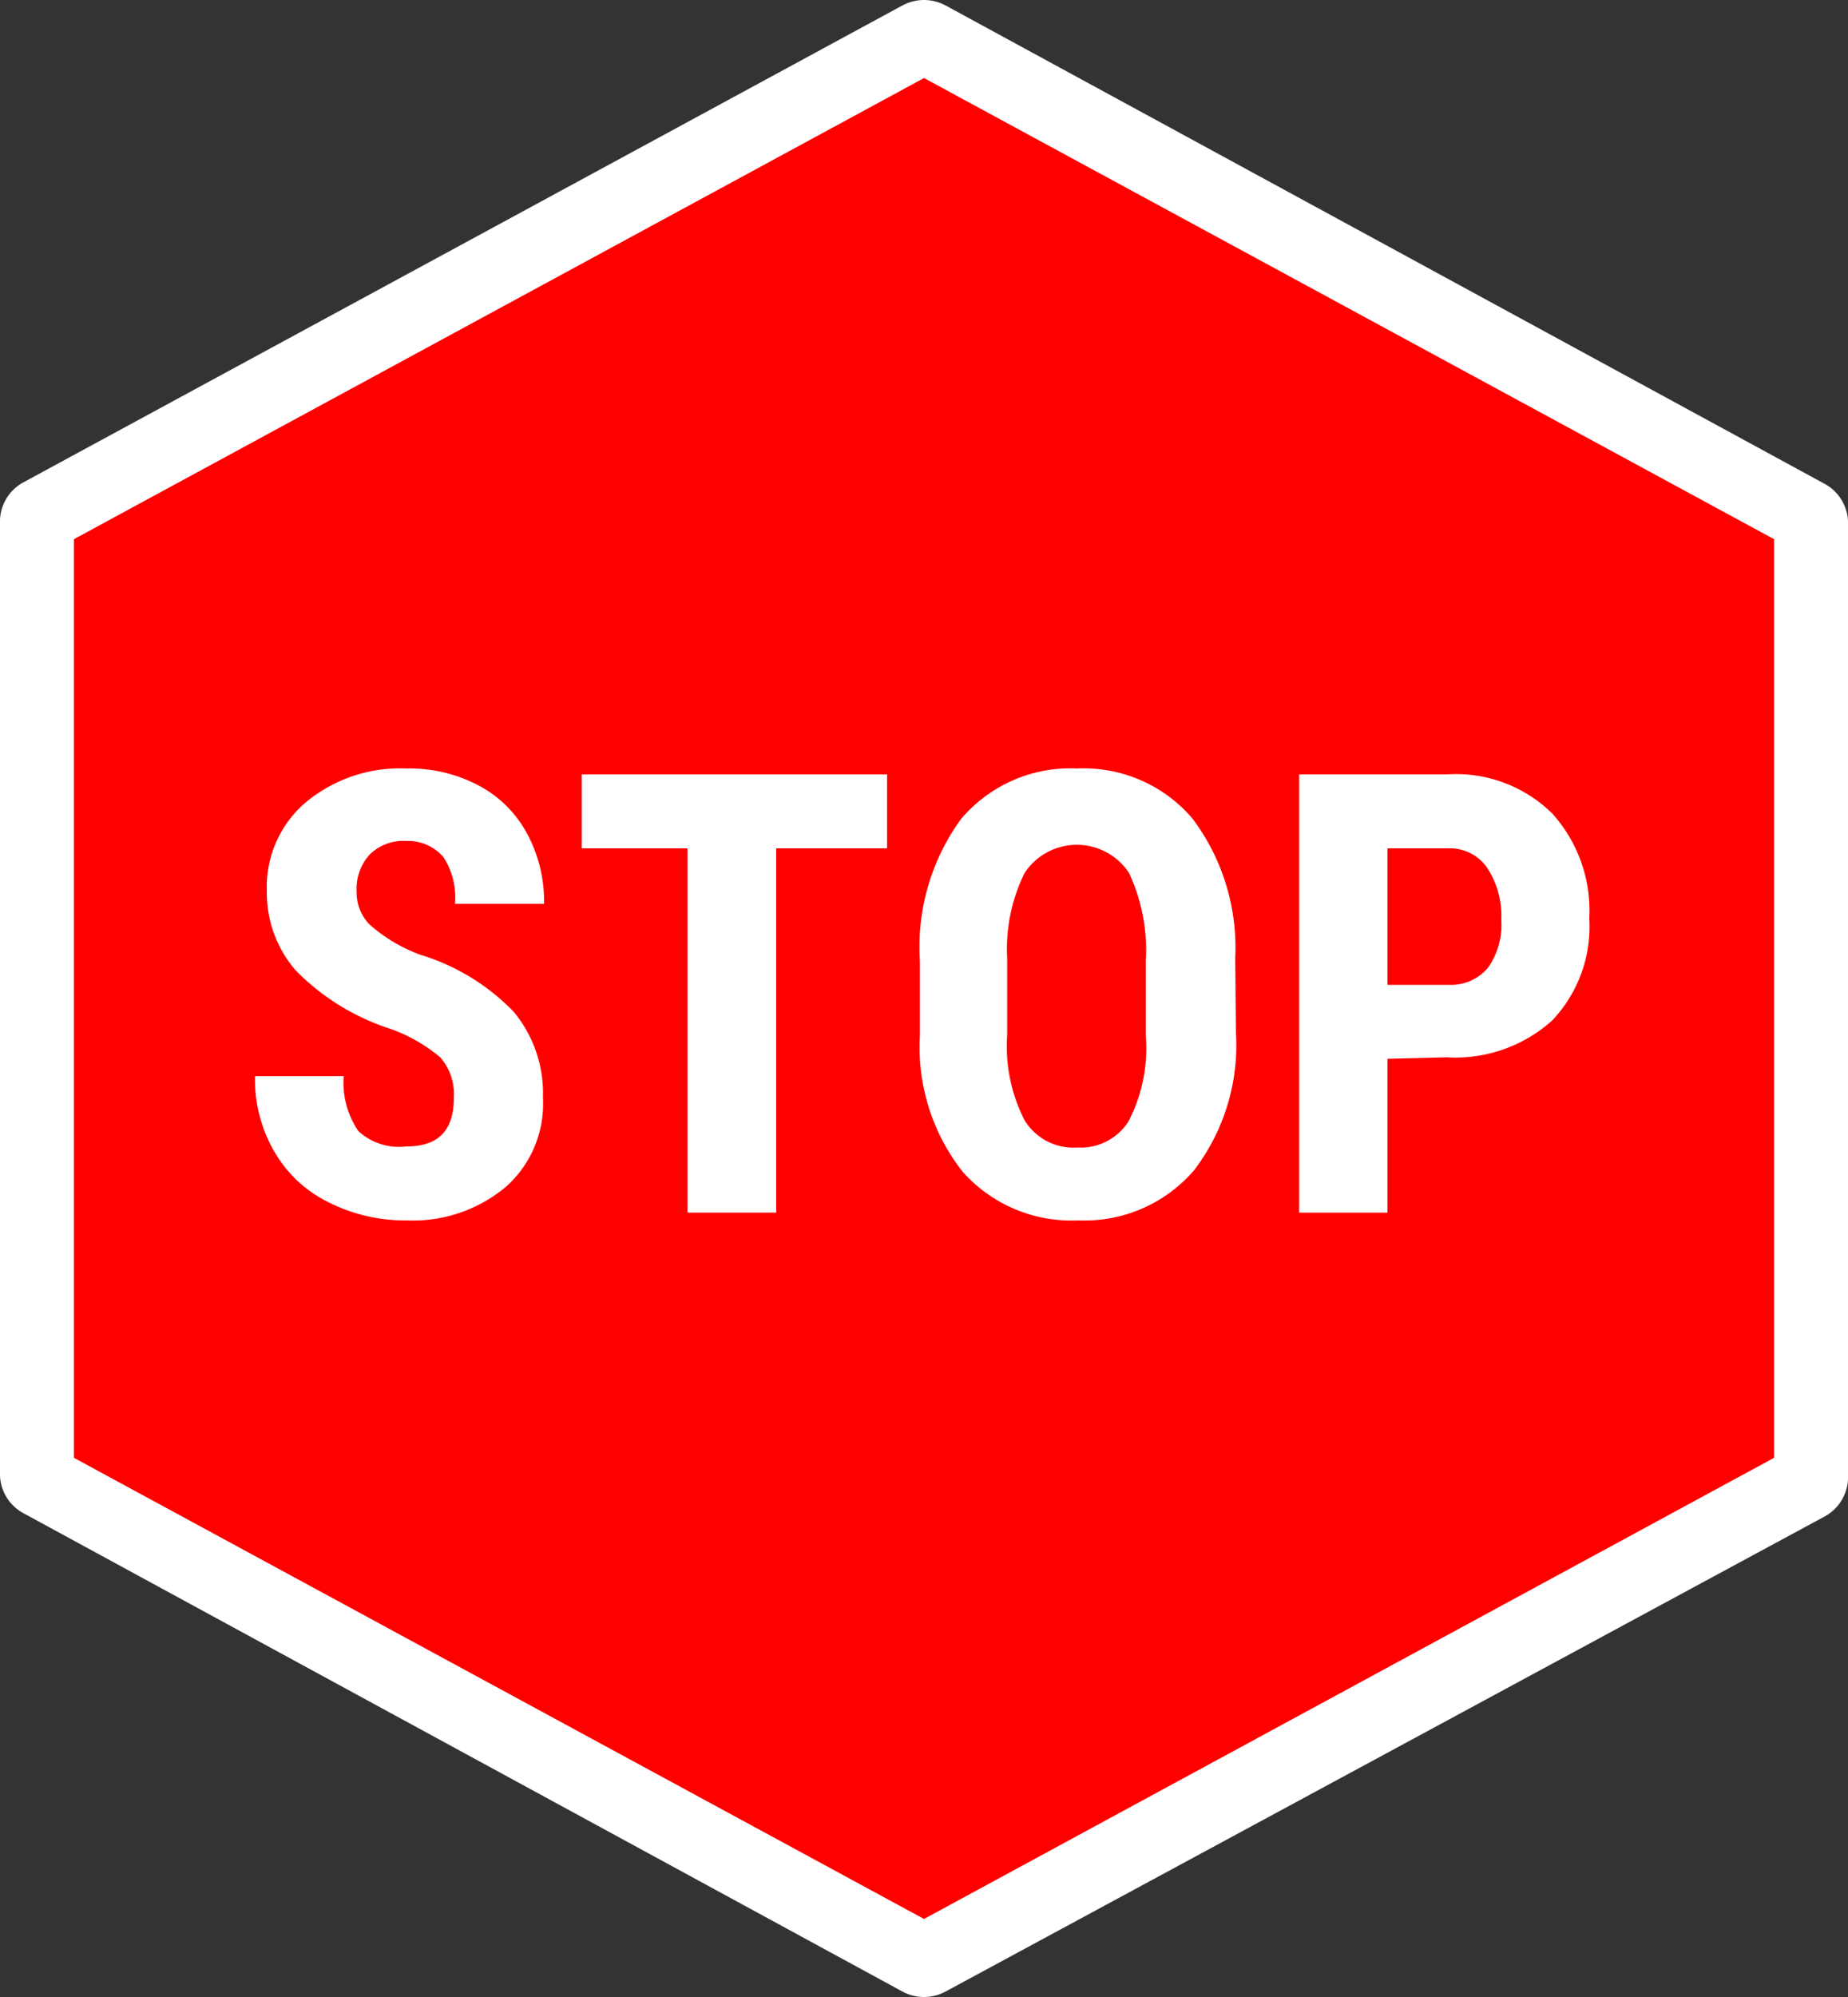
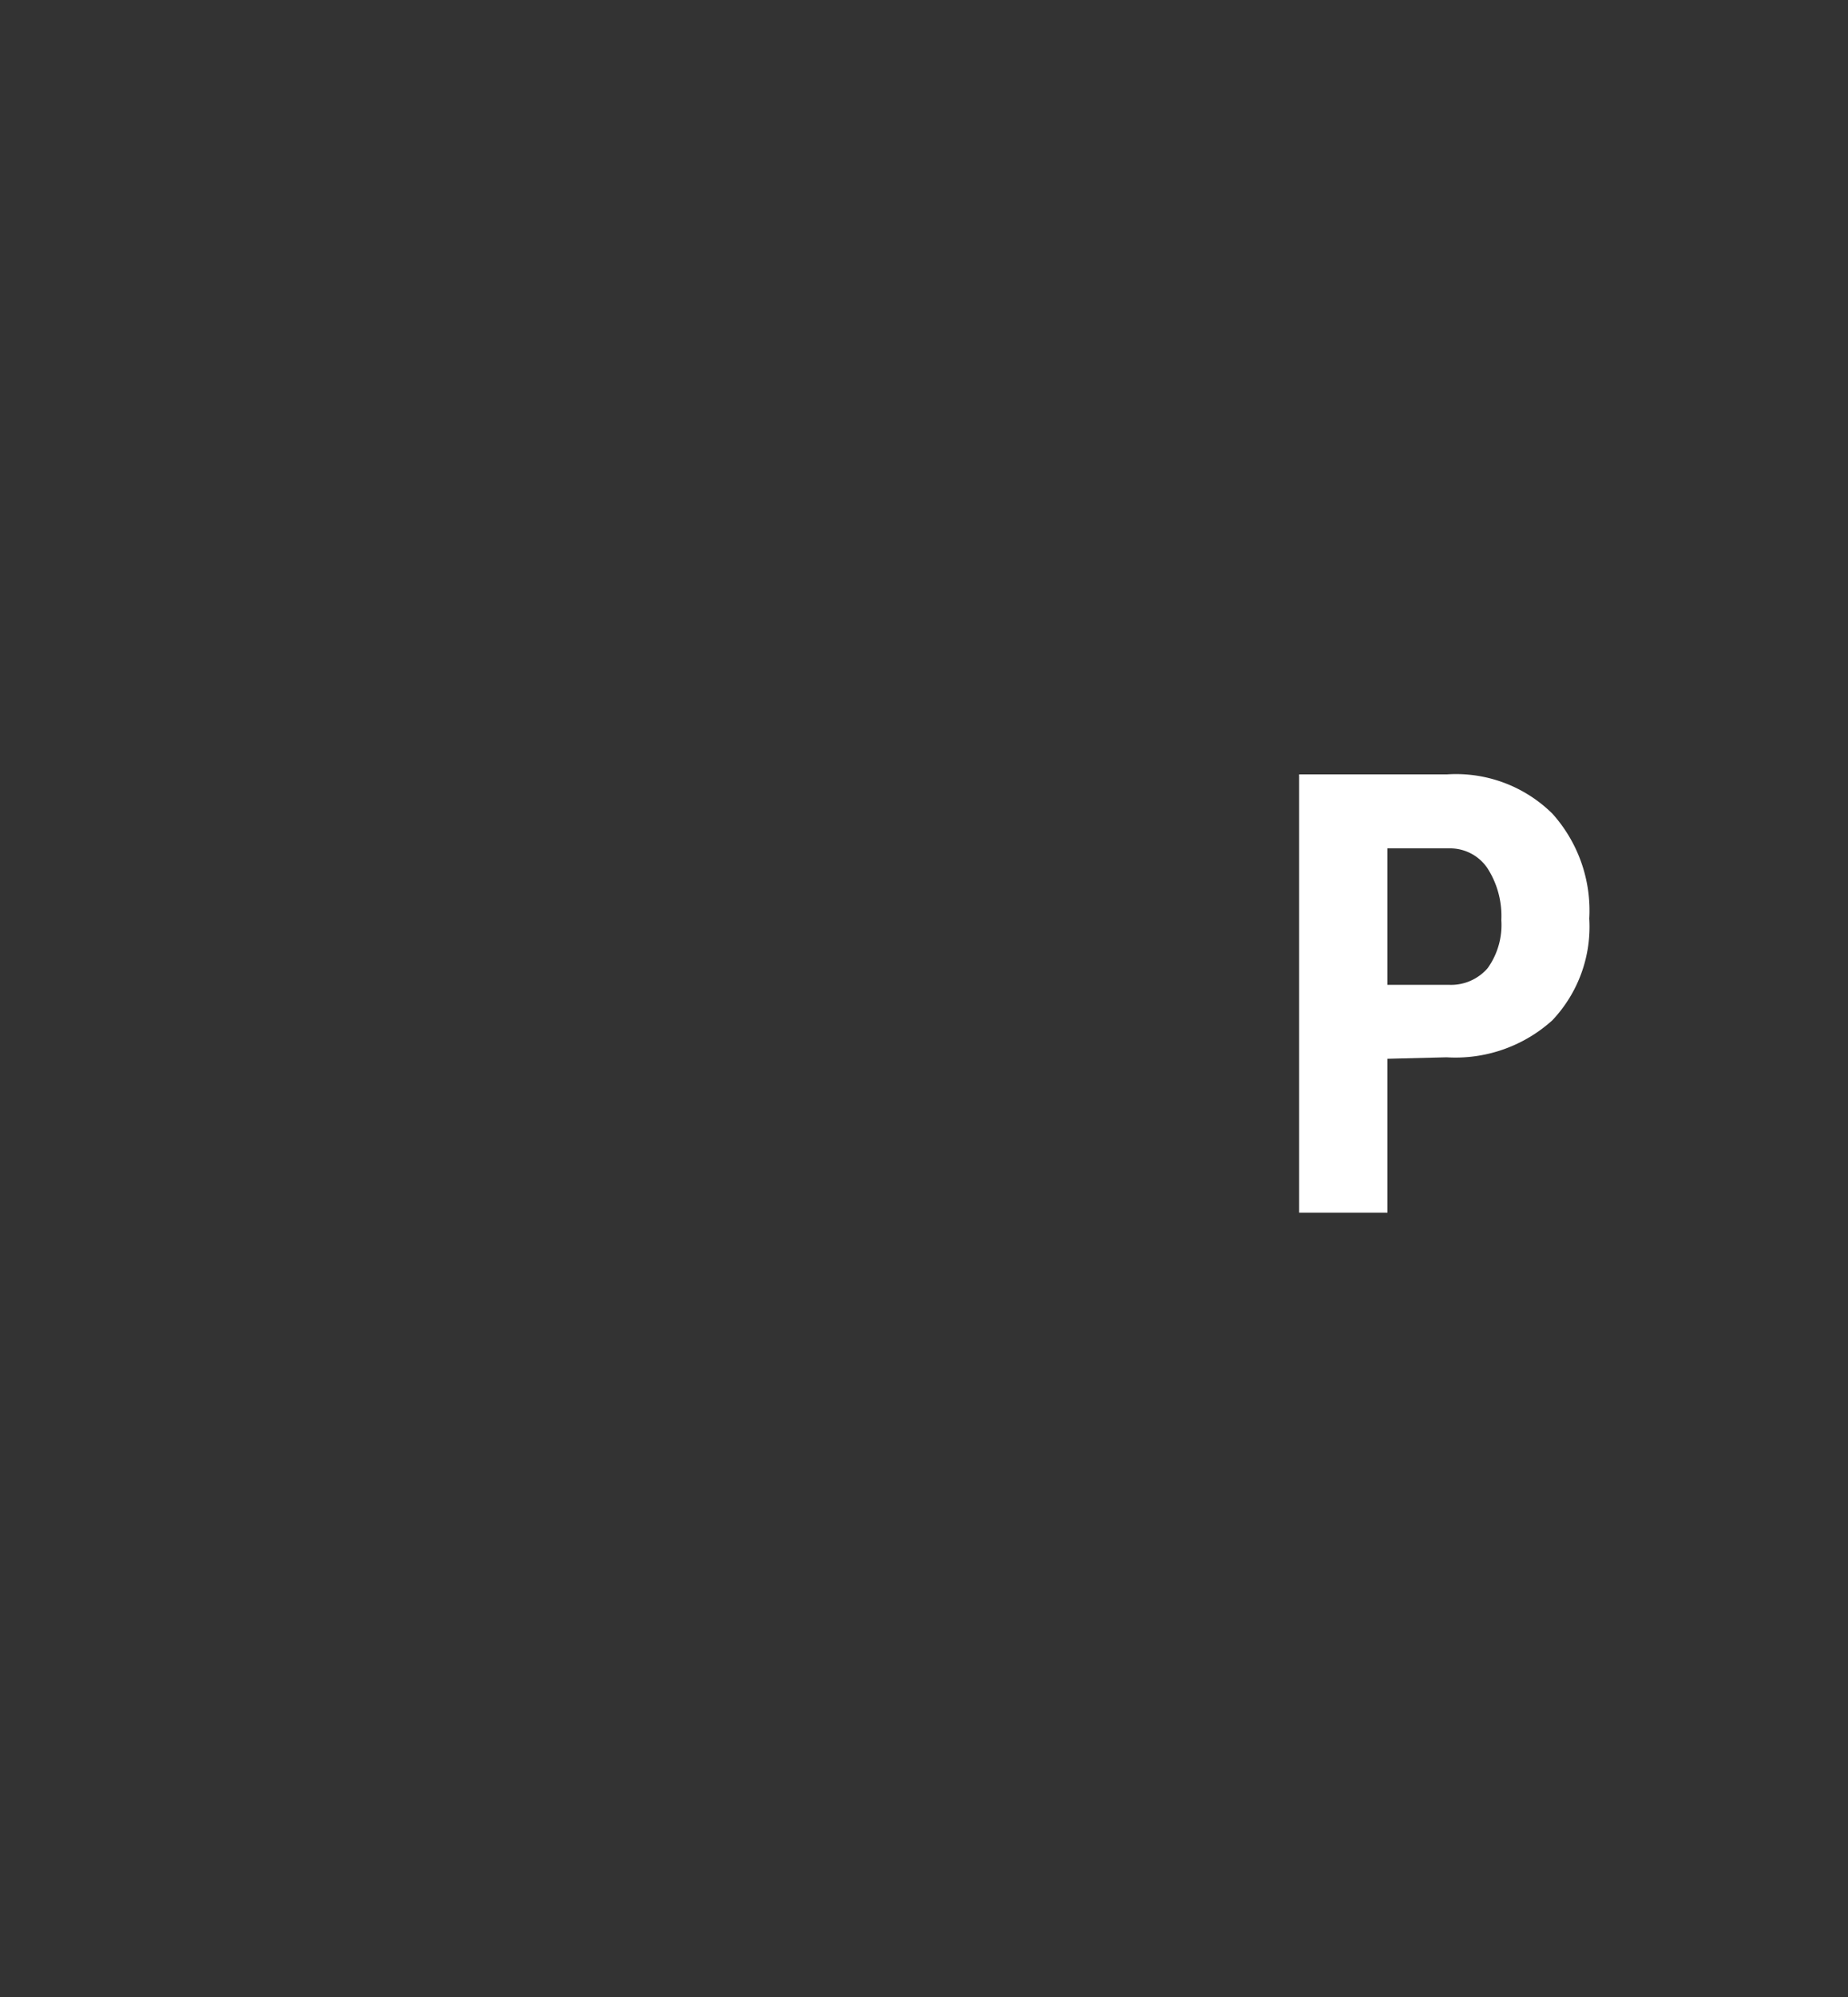
<svg xmlns="http://www.w3.org/2000/svg" id="icon-stop" width="50" height="54" viewBox="0 0 50 54">
  <rect x="0" y="0" width="50" height="54" fill="#333333" stroke="none" />
  <defs>
    <style>.icon-stop-cls-1{fill:red;}.icon-stop-cls-2{fill:#fff;}</style>
  </defs>
-   <polygon class="icon-stop-cls-1" points="25 53 24.89 52.98 1.1 40.07 1 39.91 1 14.09 1.1 13.93 24.91 1.02 25 1 25.11 1.03 48.9 13.93 49 14.09 49 39.91 48.9 40.07 25.09 52.98 25 53" />
-   <path class="icon-stop-cls-2" d="M26,1.11,49,13.58V38.42L26,50.89,3,38.42V13.58L26,1.11M26-1a1.26,1.26,0,0,0-.57.14L1.62,12.05a1.21,1.21,0,0,0-.62,1V38.91a1.21,1.21,0,0,0,.62,1L25.43,52.86a1.23,1.23,0,0,0,1.14,0L50.38,40a1.21,1.21,0,0,0,.62-1V13.09a1.21,1.21,0,0,0-.62-1L26.57-.86A1.26,1.26,0,0,0,26-1Z" transform="translate(-1 1)" />
-   <path class="icon-stop-cls-2" d="M13.28,28.68a1.51,1.51,0,0,0-.37-1.09,4.36,4.36,0,0,0-1.35-.77A6.29,6.29,0,0,1,9,25.24a3.2,3.2,0,0,1-.78-2.15,3,3,0,0,1,1.06-2.4A4,4,0,0,1,12,19.78a4,4,0,0,1,1.95.46,3.16,3.16,0,0,1,1.31,1.3,3.84,3.84,0,0,1,.46,1.9H13.31A2,2,0,0,0,13,22.18a1.26,1.26,0,0,0-1-.44,1.3,1.3,0,0,0-1,.37,1.37,1.37,0,0,0-.35,1A1.23,1.23,0,0,0,11,24a4.31,4.31,0,0,0,1.38.82,5.88,5.88,0,0,1,2.52,1.54,3.45,3.45,0,0,1,.79,2.32,3,3,0,0,1-1,2.41A3.91,3.91,0,0,1,12,32a4.56,4.56,0,0,1-2.09-.48,3.43,3.43,0,0,1-1.47-1.35,3.87,3.87,0,0,1-.54-2.07h2.4a2.31,2.31,0,0,0,.4,1.49A1.63,1.63,0,0,0,12,30C12.86,30,13.28,29.57,13.28,28.68Z" transform="translate(-1 1)" />
-   <path class="icon-stop-cls-2" d="M25,21.94H22v9.85h-2.4V21.94H16.74v-2H25Z" transform="translate(-1 1)" />
-   <path class="icon-stop-cls-2" d="M34.44,26.93a5.56,5.56,0,0,1-1.13,3.71A3.9,3.9,0,0,1,30.18,32a3.94,3.94,0,0,1-3.13-1.31A5.44,5.44,0,0,1,25.89,27V25A5.87,5.87,0,0,1,27,21.15a3.87,3.87,0,0,1,3.14-1.37,3.87,3.87,0,0,1,3.12,1.35,5.8,5.8,0,0,1,1.16,3.78ZM32,25a4.94,4.94,0,0,0-.45-2.39,1.69,1.69,0,0,0-2.83,0,4.64,4.64,0,0,0-.47,2.29v2.1a4.38,4.38,0,0,0,.47,2.29,1.55,1.55,0,0,0,1.43.74,1.53,1.53,0,0,0,1.39-.72A4.29,4.29,0,0,0,32,27Z" transform="translate(-1 1)" />
  <path class="icon-stop-cls-2" d="M38.54,27.63v4.16H36.15V19.94h4A3.71,3.71,0,0,1,43,21a3.92,3.92,0,0,1,1,2.84,3.68,3.68,0,0,1-1,2.75,3.91,3.91,0,0,1-2.86,1Zm0-2h1.65a1.31,1.31,0,0,0,1.06-.45,2,2,0,0,0,.37-1.3,2.38,2.38,0,0,0-.38-1.41,1.22,1.22,0,0,0-1-.53H38.54Z" transform="translate(-1 1)" />
</svg>